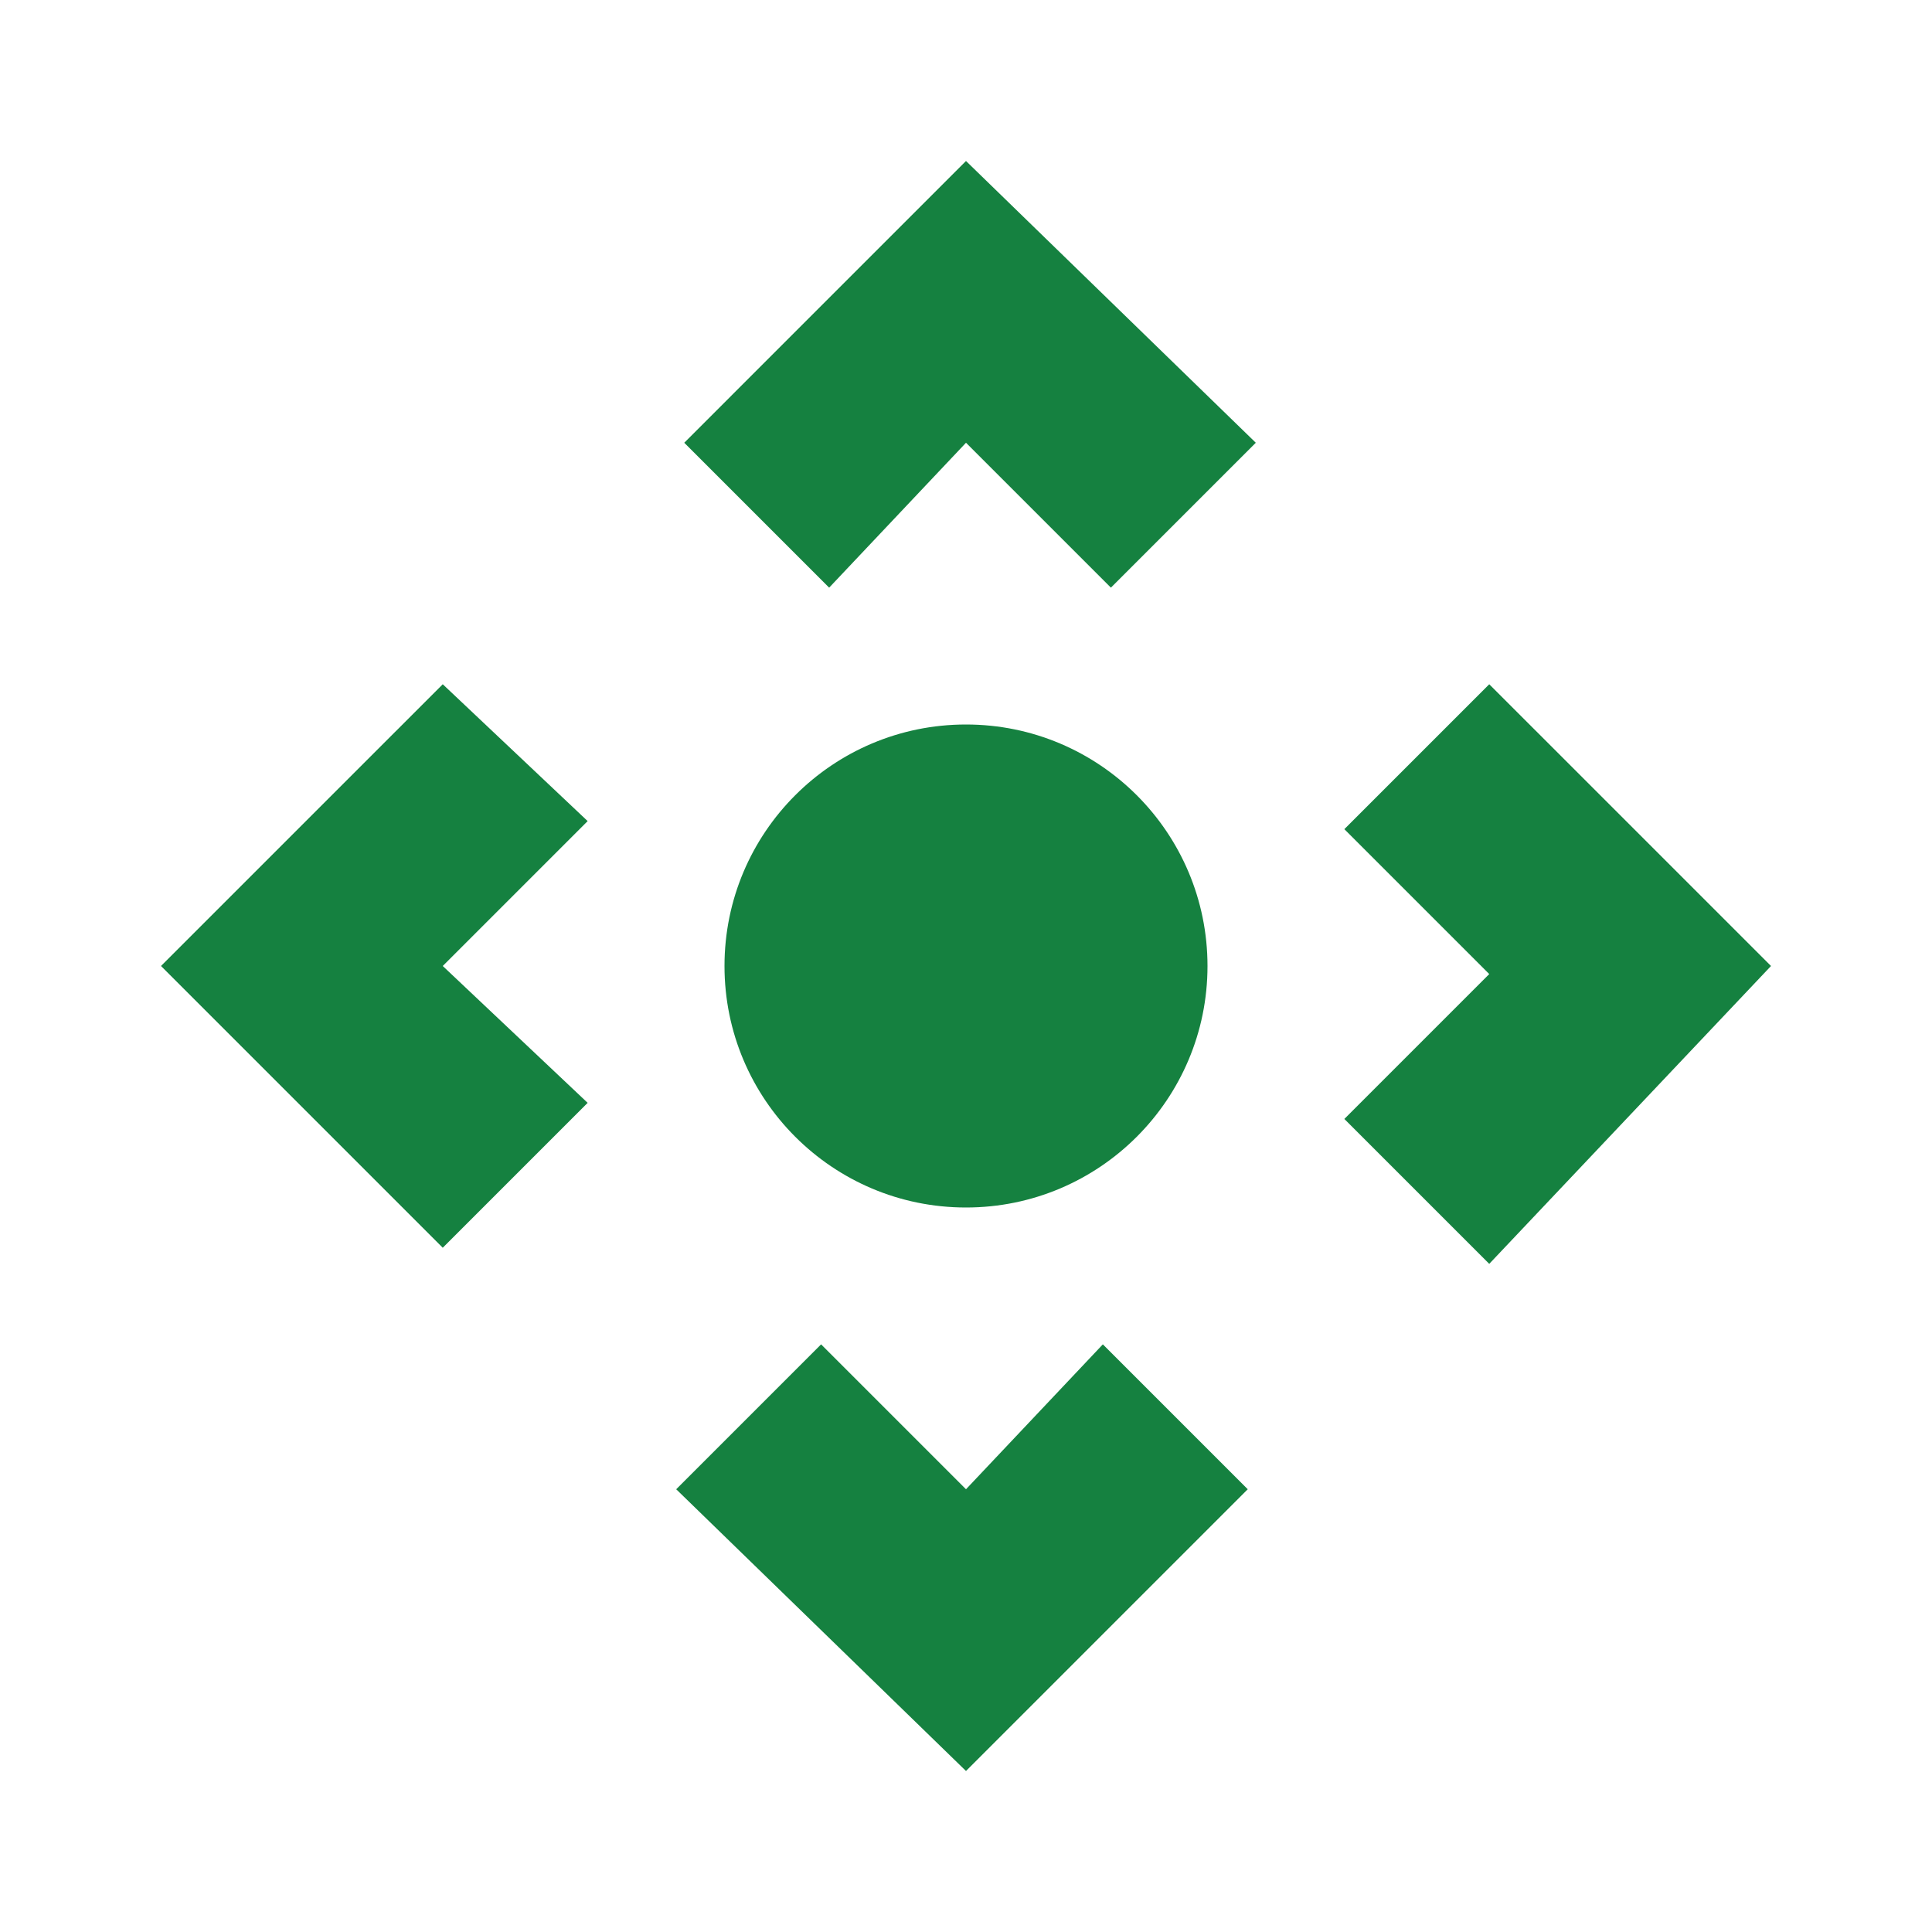
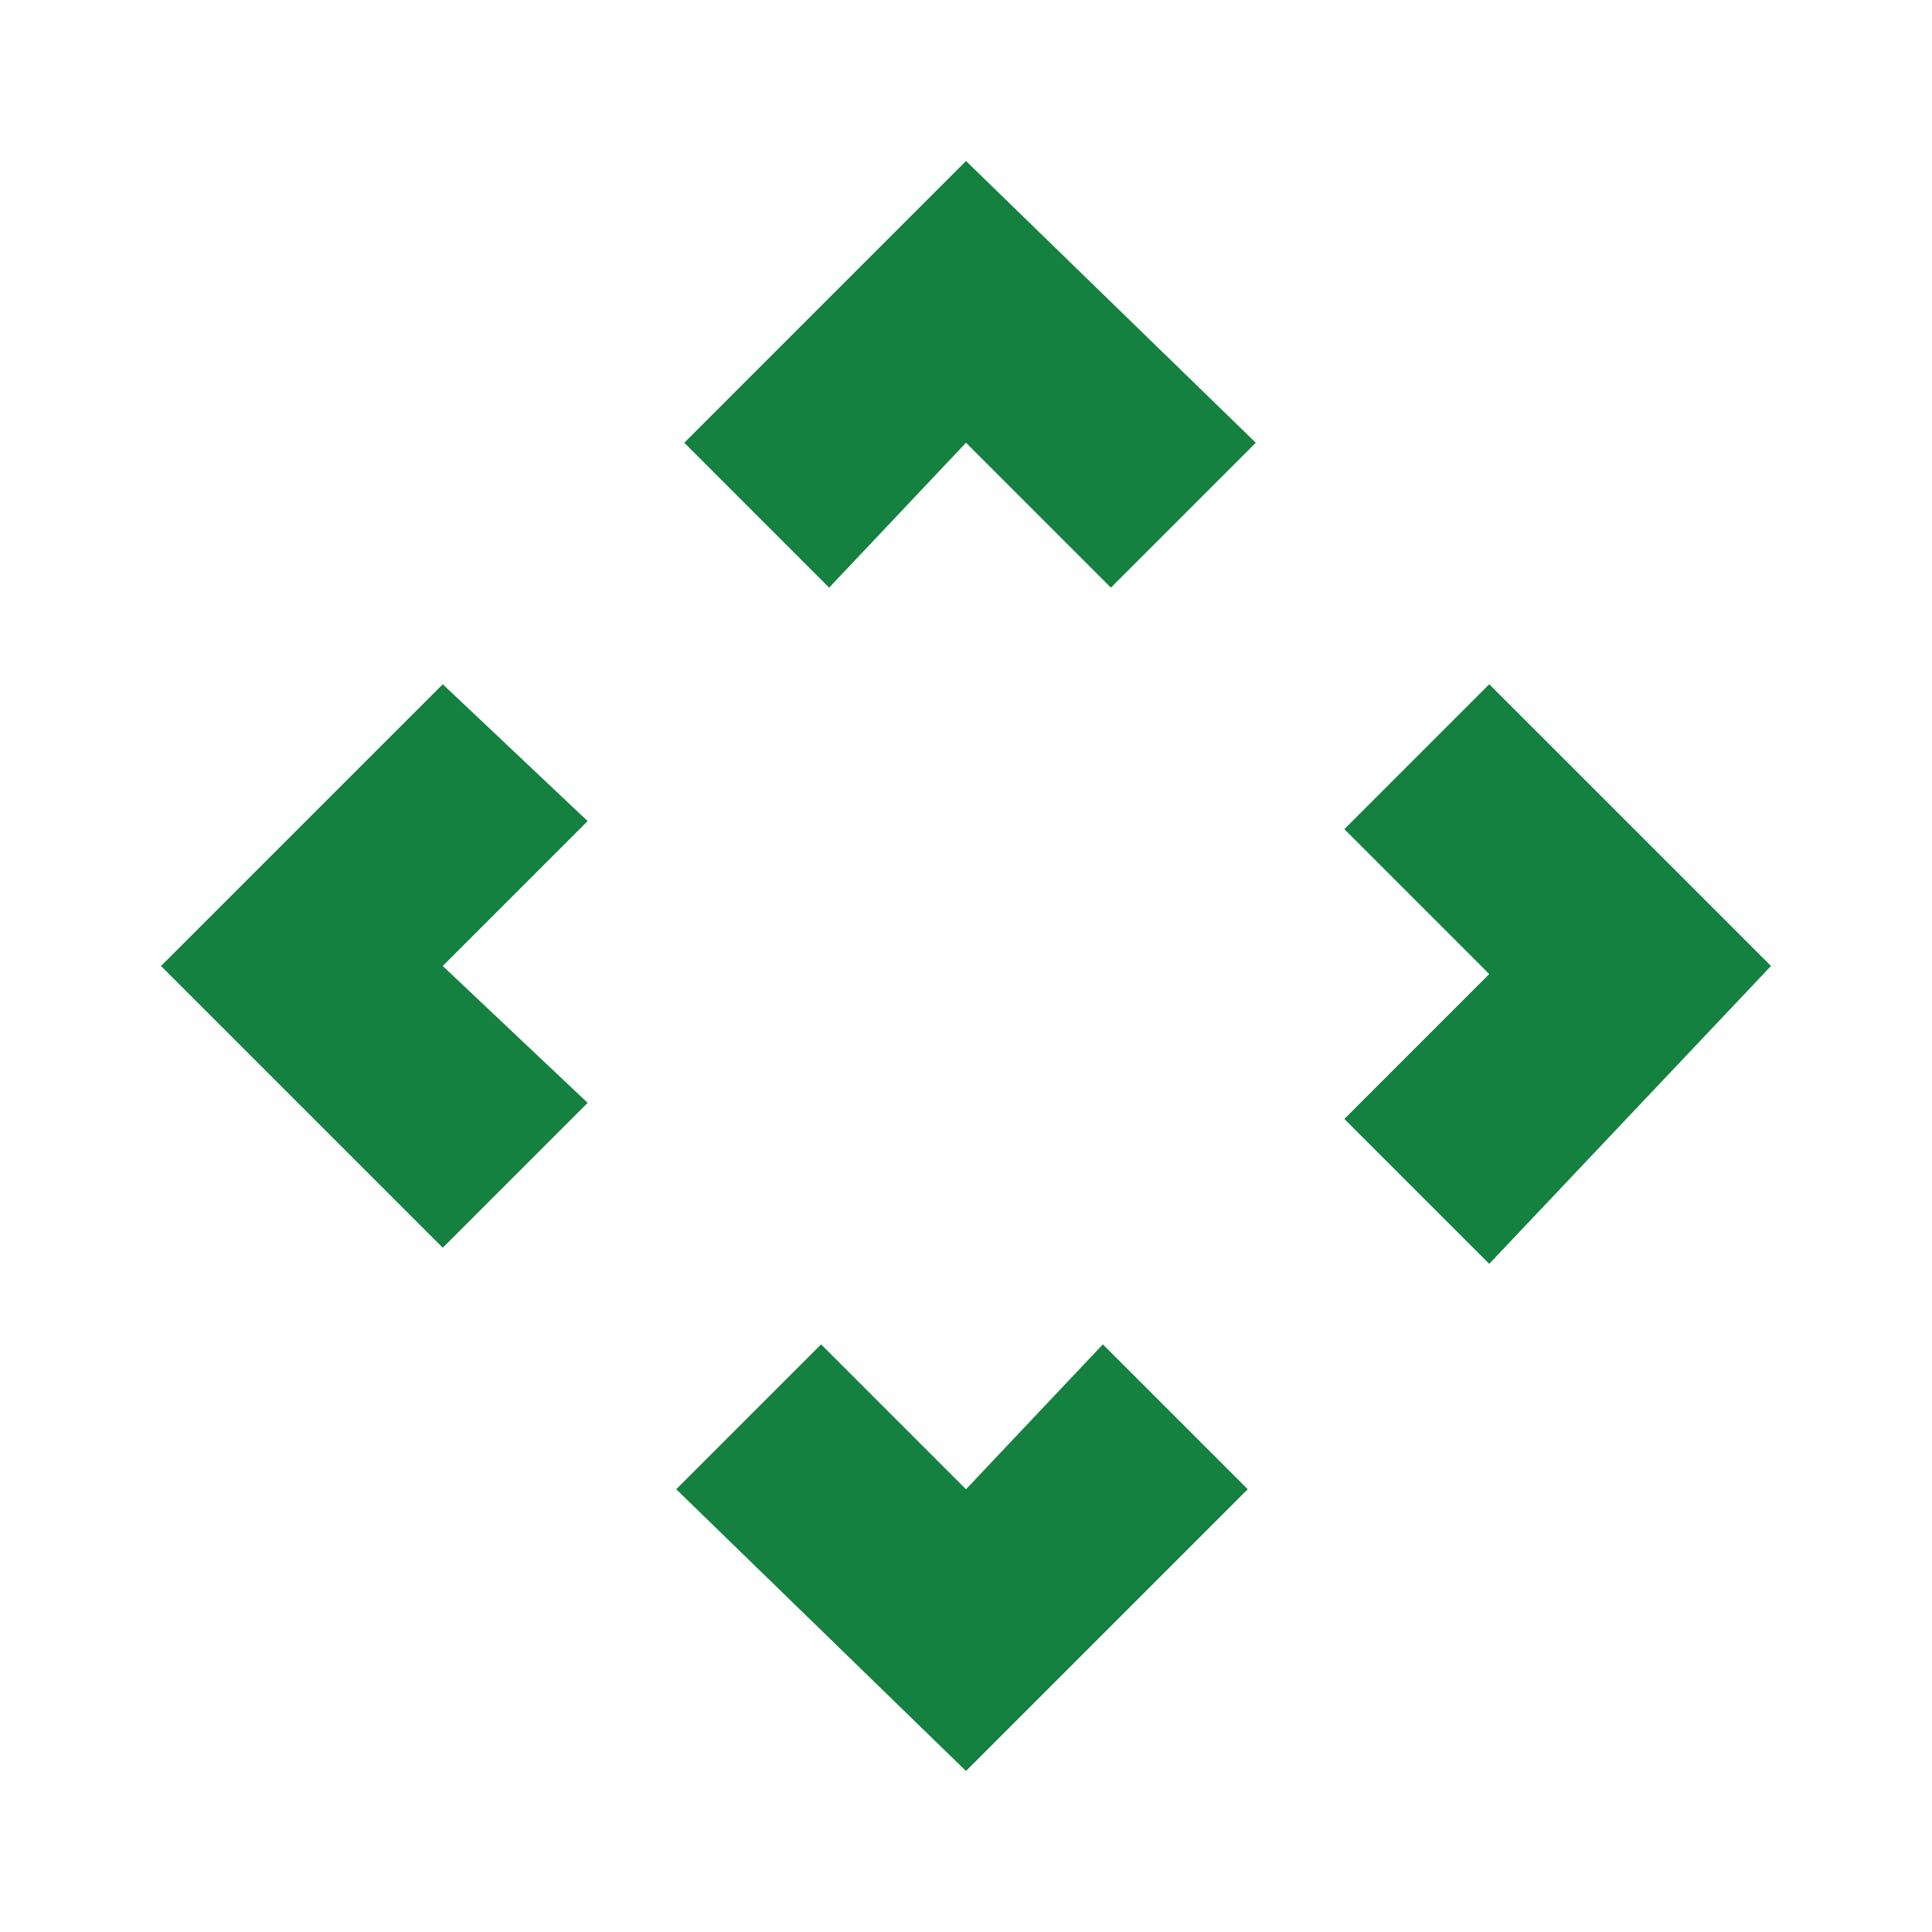
<svg xmlns="http://www.w3.org/2000/svg" version="1.1" id="Layer_1" x="0px" y="0px" viewBox="0 0 24 24" style="enable-background:new 0 0 24 24;" xml:space="preserve">
  <style type="text/css">
	.st0{fill:none;}
	.st1{fill:#158140;}
</style>
  <path class="st0" d="M0,0h24v24H0V0z" />
-   <path class="st1" d="M5.5,8.5L2,12l3.5,3.5l1.8-1.8L5.5,12l1.8-1.8L5.5,8.5z M12,18.5l-1.8-1.8l-1.8,1.8L12,22l3.5-3.5l-1.8-1.8  L12,18.5z M18.5,8.5l-1.8,1.8l1.8,1.8l-1.8,1.8l1.8,1.8L22,12L18.5,8.5z M8.5,5.5l1.8,1.8L12,5.5l1.8,1.8l1.8-1.8L12,2L8.5,5.5z" />
-   <circle class="st1" cx="12" cy="12" r="3" />
+   <path class="st1" d="M5.5,8.5L2,12l3.5,3.5l1.8-1.8L5.5,12l1.8-1.8L5.5,8.5z M12,18.5l-1.8-1.8l-1.8,1.8L12,22l3.5-3.5l-1.8-1.8  L12,18.5z M18.5,8.5l-1.8,1.8l1.8,1.8l-1.8,1.8l1.8,1.8L22,12L18.5,8.5M8.5,5.5l1.8,1.8L12,5.5l1.8,1.8l1.8-1.8L12,2L8.5,5.5z" />
</svg>